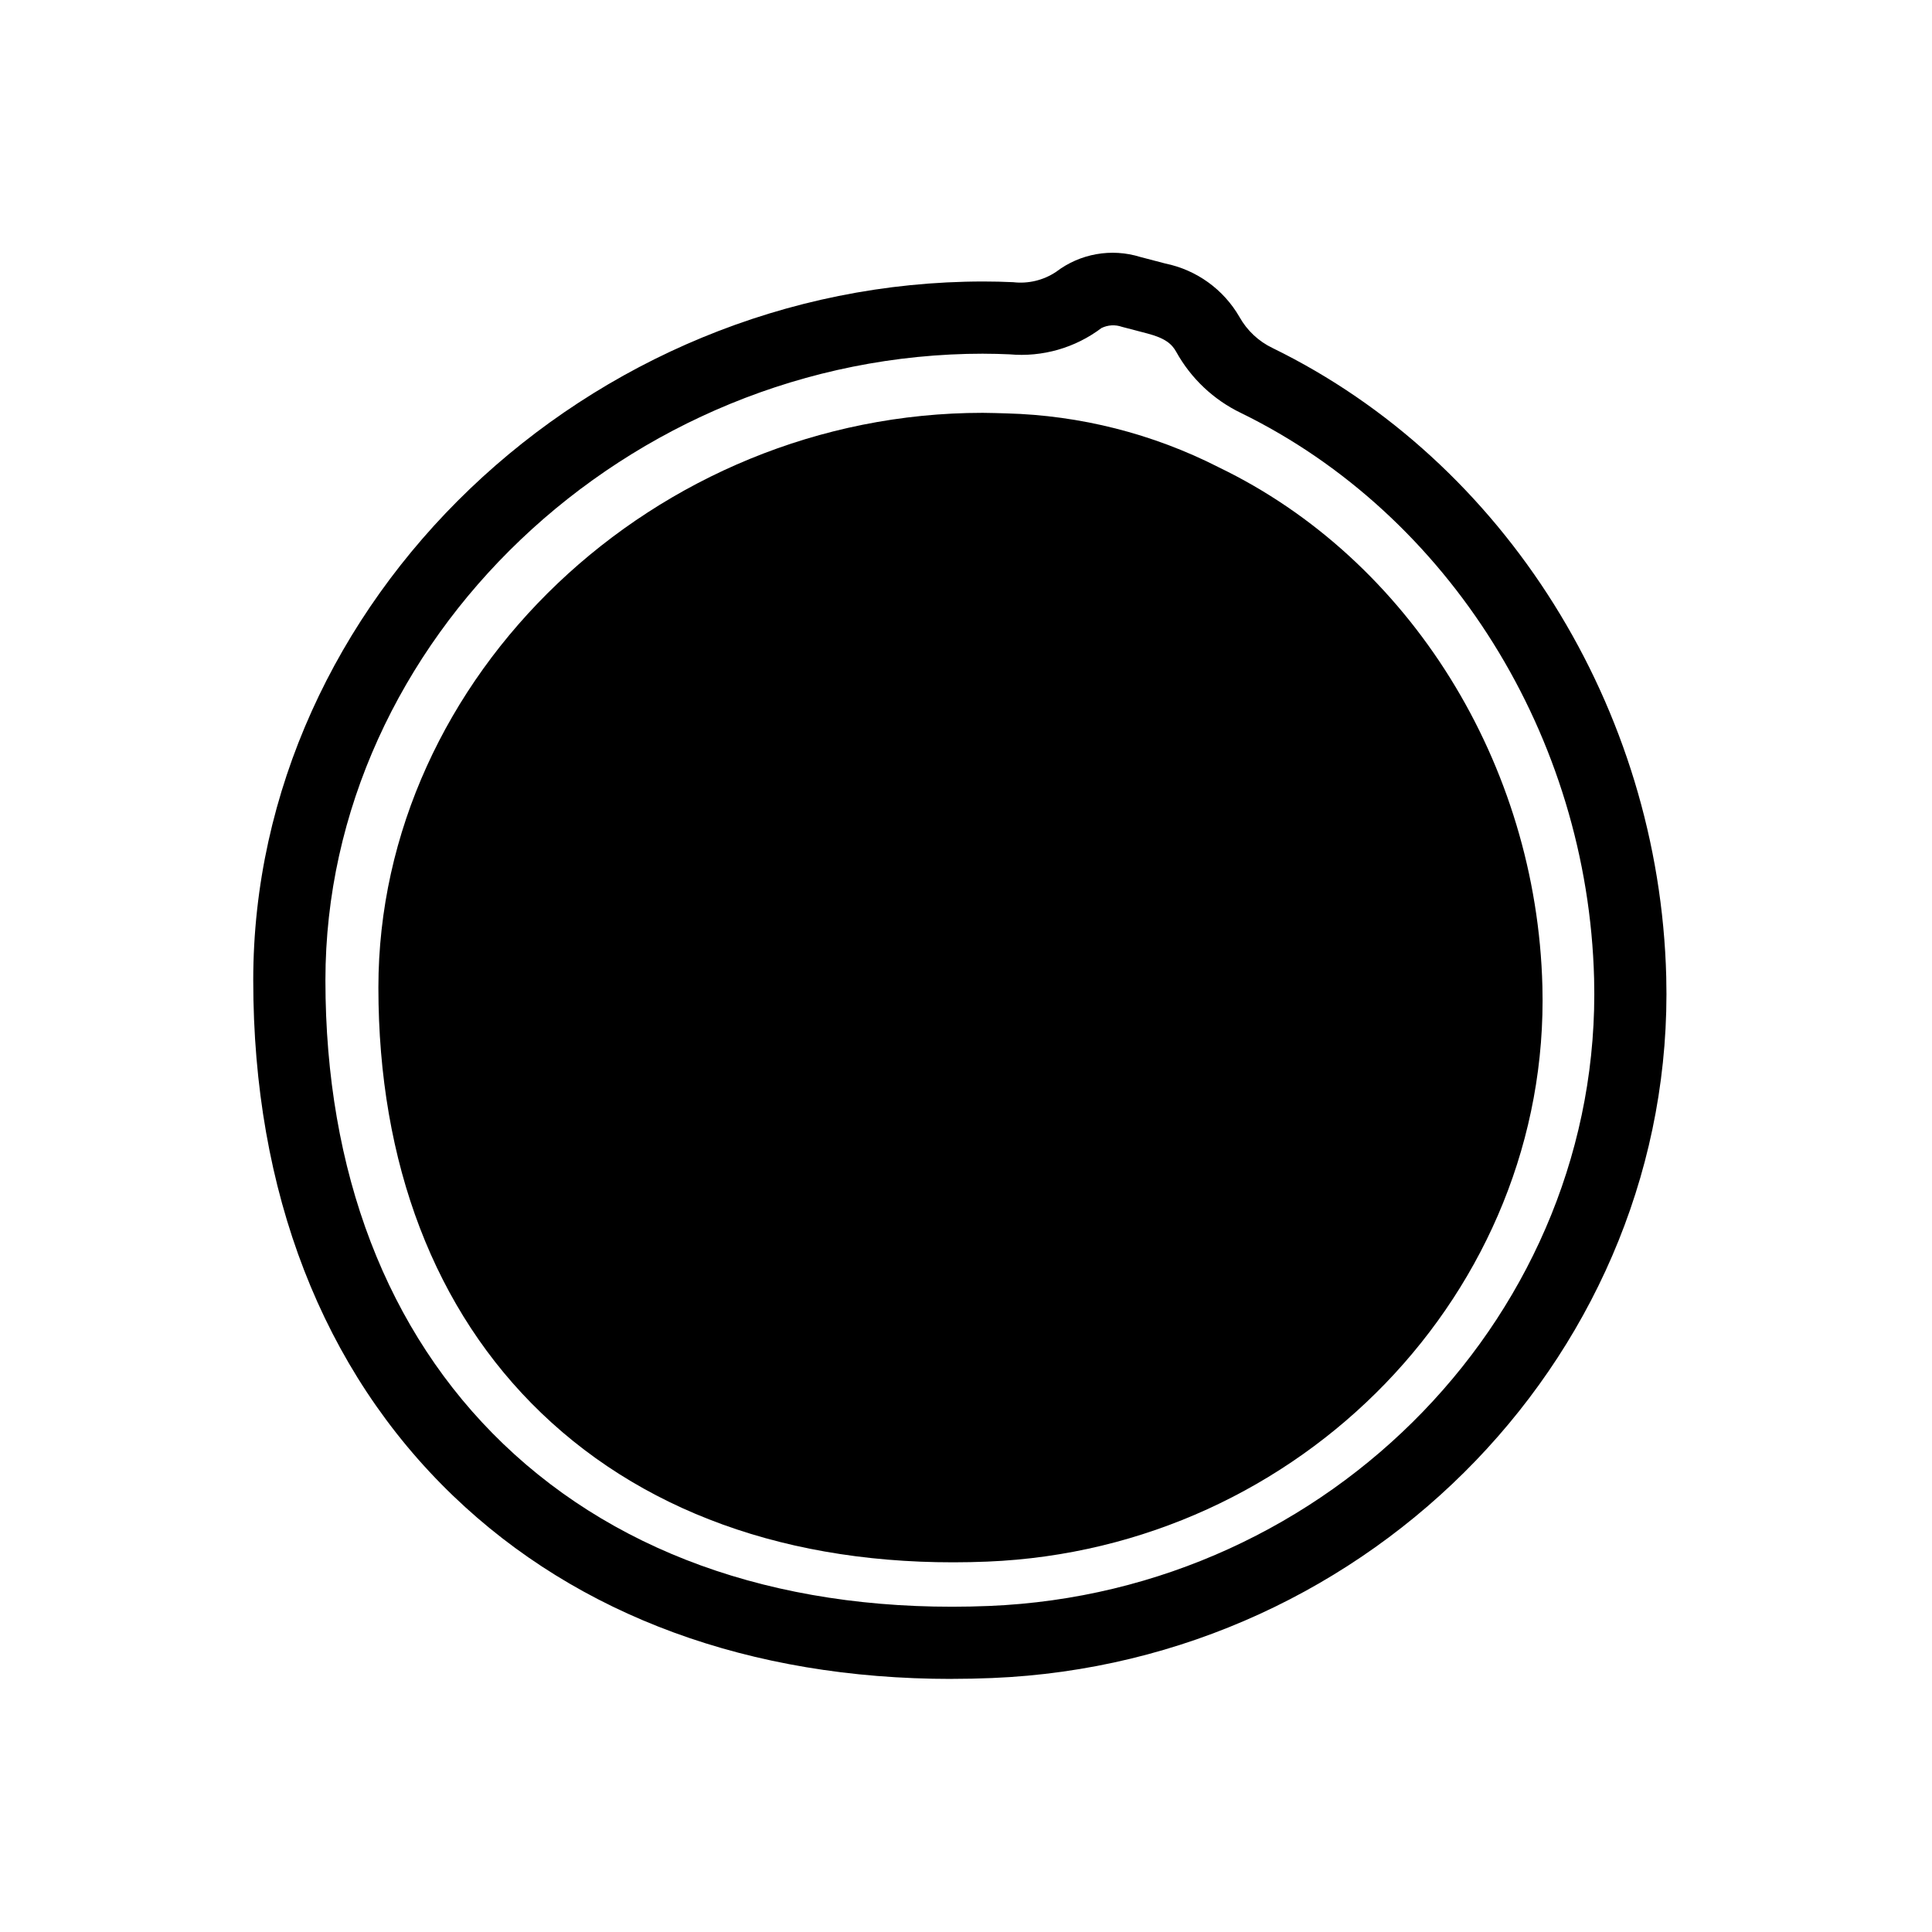
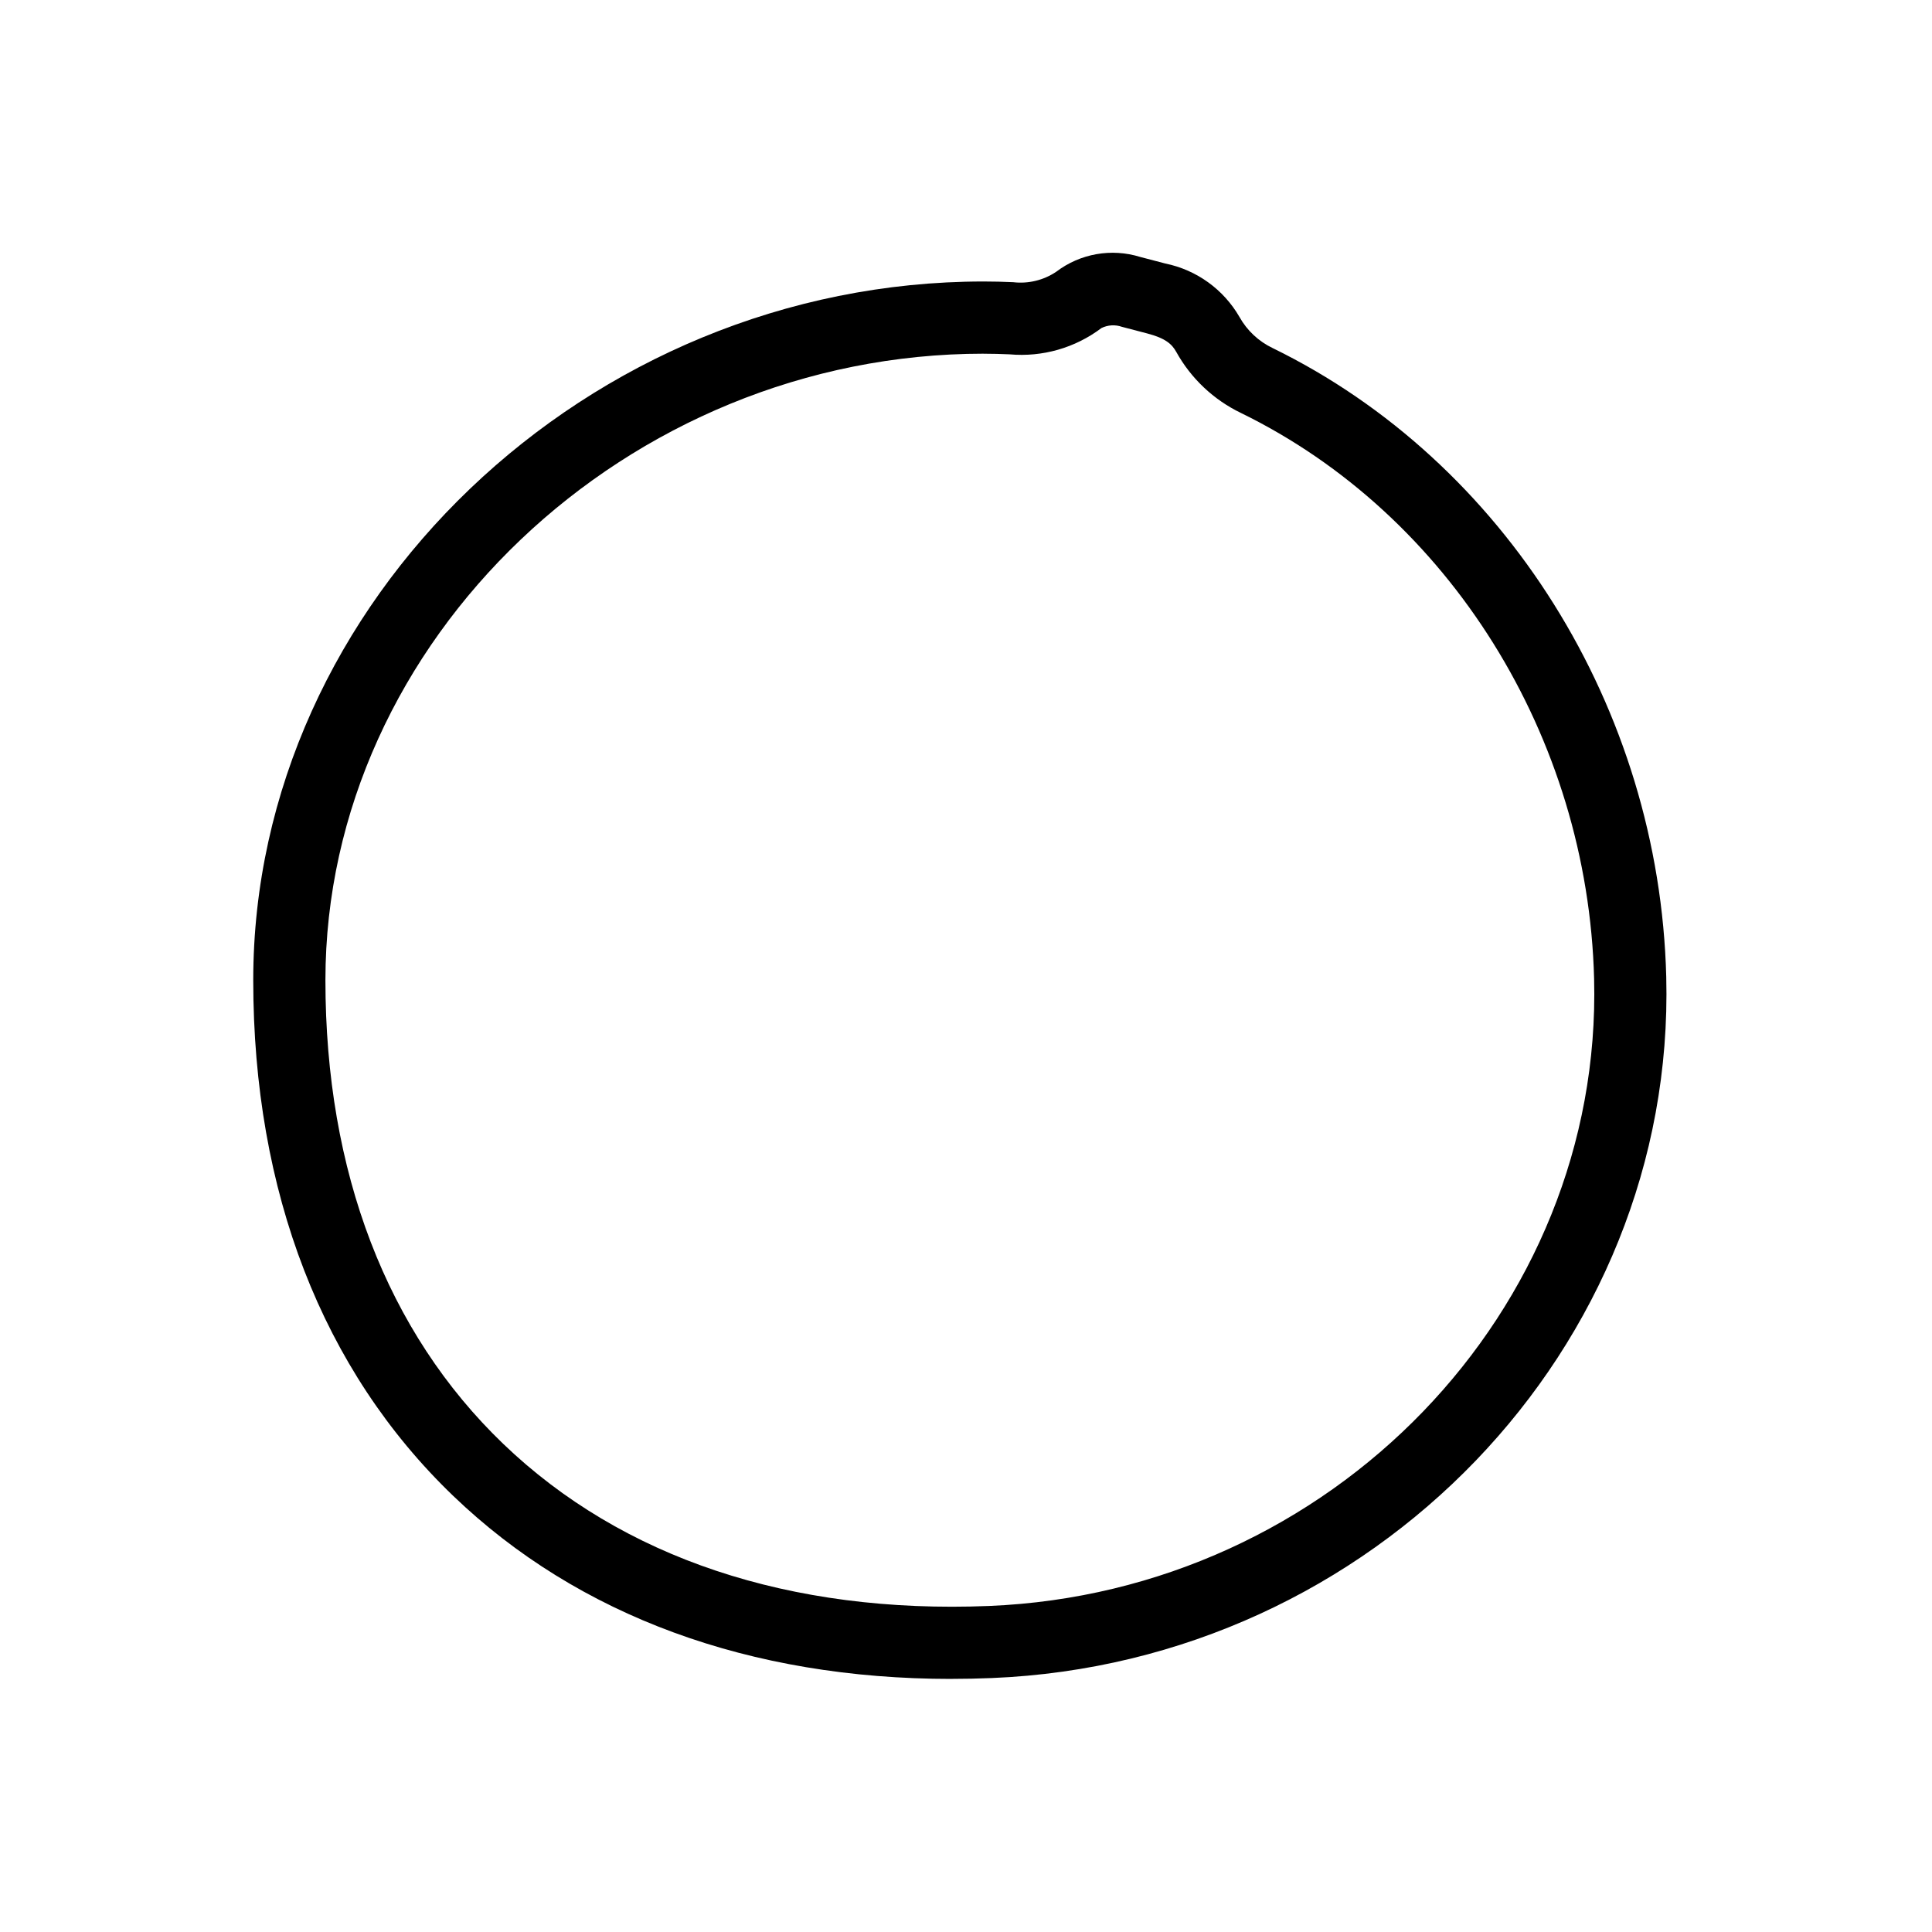
<svg xmlns="http://www.w3.org/2000/svg" fill="#000000" width="800px" height="800px" version="1.1" viewBox="144 144 512 512">
  <g>
    <path d="m396.13 588.93c-53.387 0-98.852-16.66-132.01-48.492-34.68-33.289-53.008-80.555-53.008-136.68 0-100.37 88.648-185.16 193.58-185.16 2.606 0 5.188 0.066 7.762 0.184v-0.004c4.023 0.48 8.086-0.496 11.449-2.754 6.352-4.832 14.648-6.297 22.273-3.93l6.652 1.742c8.277 1.695 15.434 6.856 19.652 14.176 2.008 3.59 5.082 6.465 8.793 8.234 61.539 30.062 102.48 95.461 104.3 166.61 2.527 98.348-77.633 181.71-178.69 185.84-3.621 0.148-7.211 0.223-10.758 0.223zm8.559-351.2c-94.562 0-174.45 76.031-174.45 166.03 0 50.789 16.297 93.281 47.125 122.88 31.516 30.254 76.012 45.094 128.74 42.957 90.676-3.703 162.61-78.277 160.35-166.23-1.652-64.098-38.383-122.95-93.578-149.92-7.25-3.488-13.238-9.137-17.145-16.168-1.152-2.086-2.856-3.644-7.746-4.922h-0.004l-6.656-1.742c-1.781-0.629-3.738-0.512-5.434 0.324-6.965 5.262-15.641 7.742-24.332 6.965-2.269-0.105-4.562-0.16-6.871-0.164z" />
-     <path d="m466.91 267.8c-17.441-8.867-36.641-13.738-56.203-14.25-2.078-0.047-4.176-0.145-6.289-0.145-86.805 0-160.14 69.75-160.14 152.31 0 46.648 14.93 85.641 43.184 112.76 28.891 27.734 69.758 41.344 118.18 39.367 83.191-3.394 149.19-71.781 147.11-152.45-1.508-58.844-35.062-113.16-85.852-137.59z" />
  </g>
</svg>